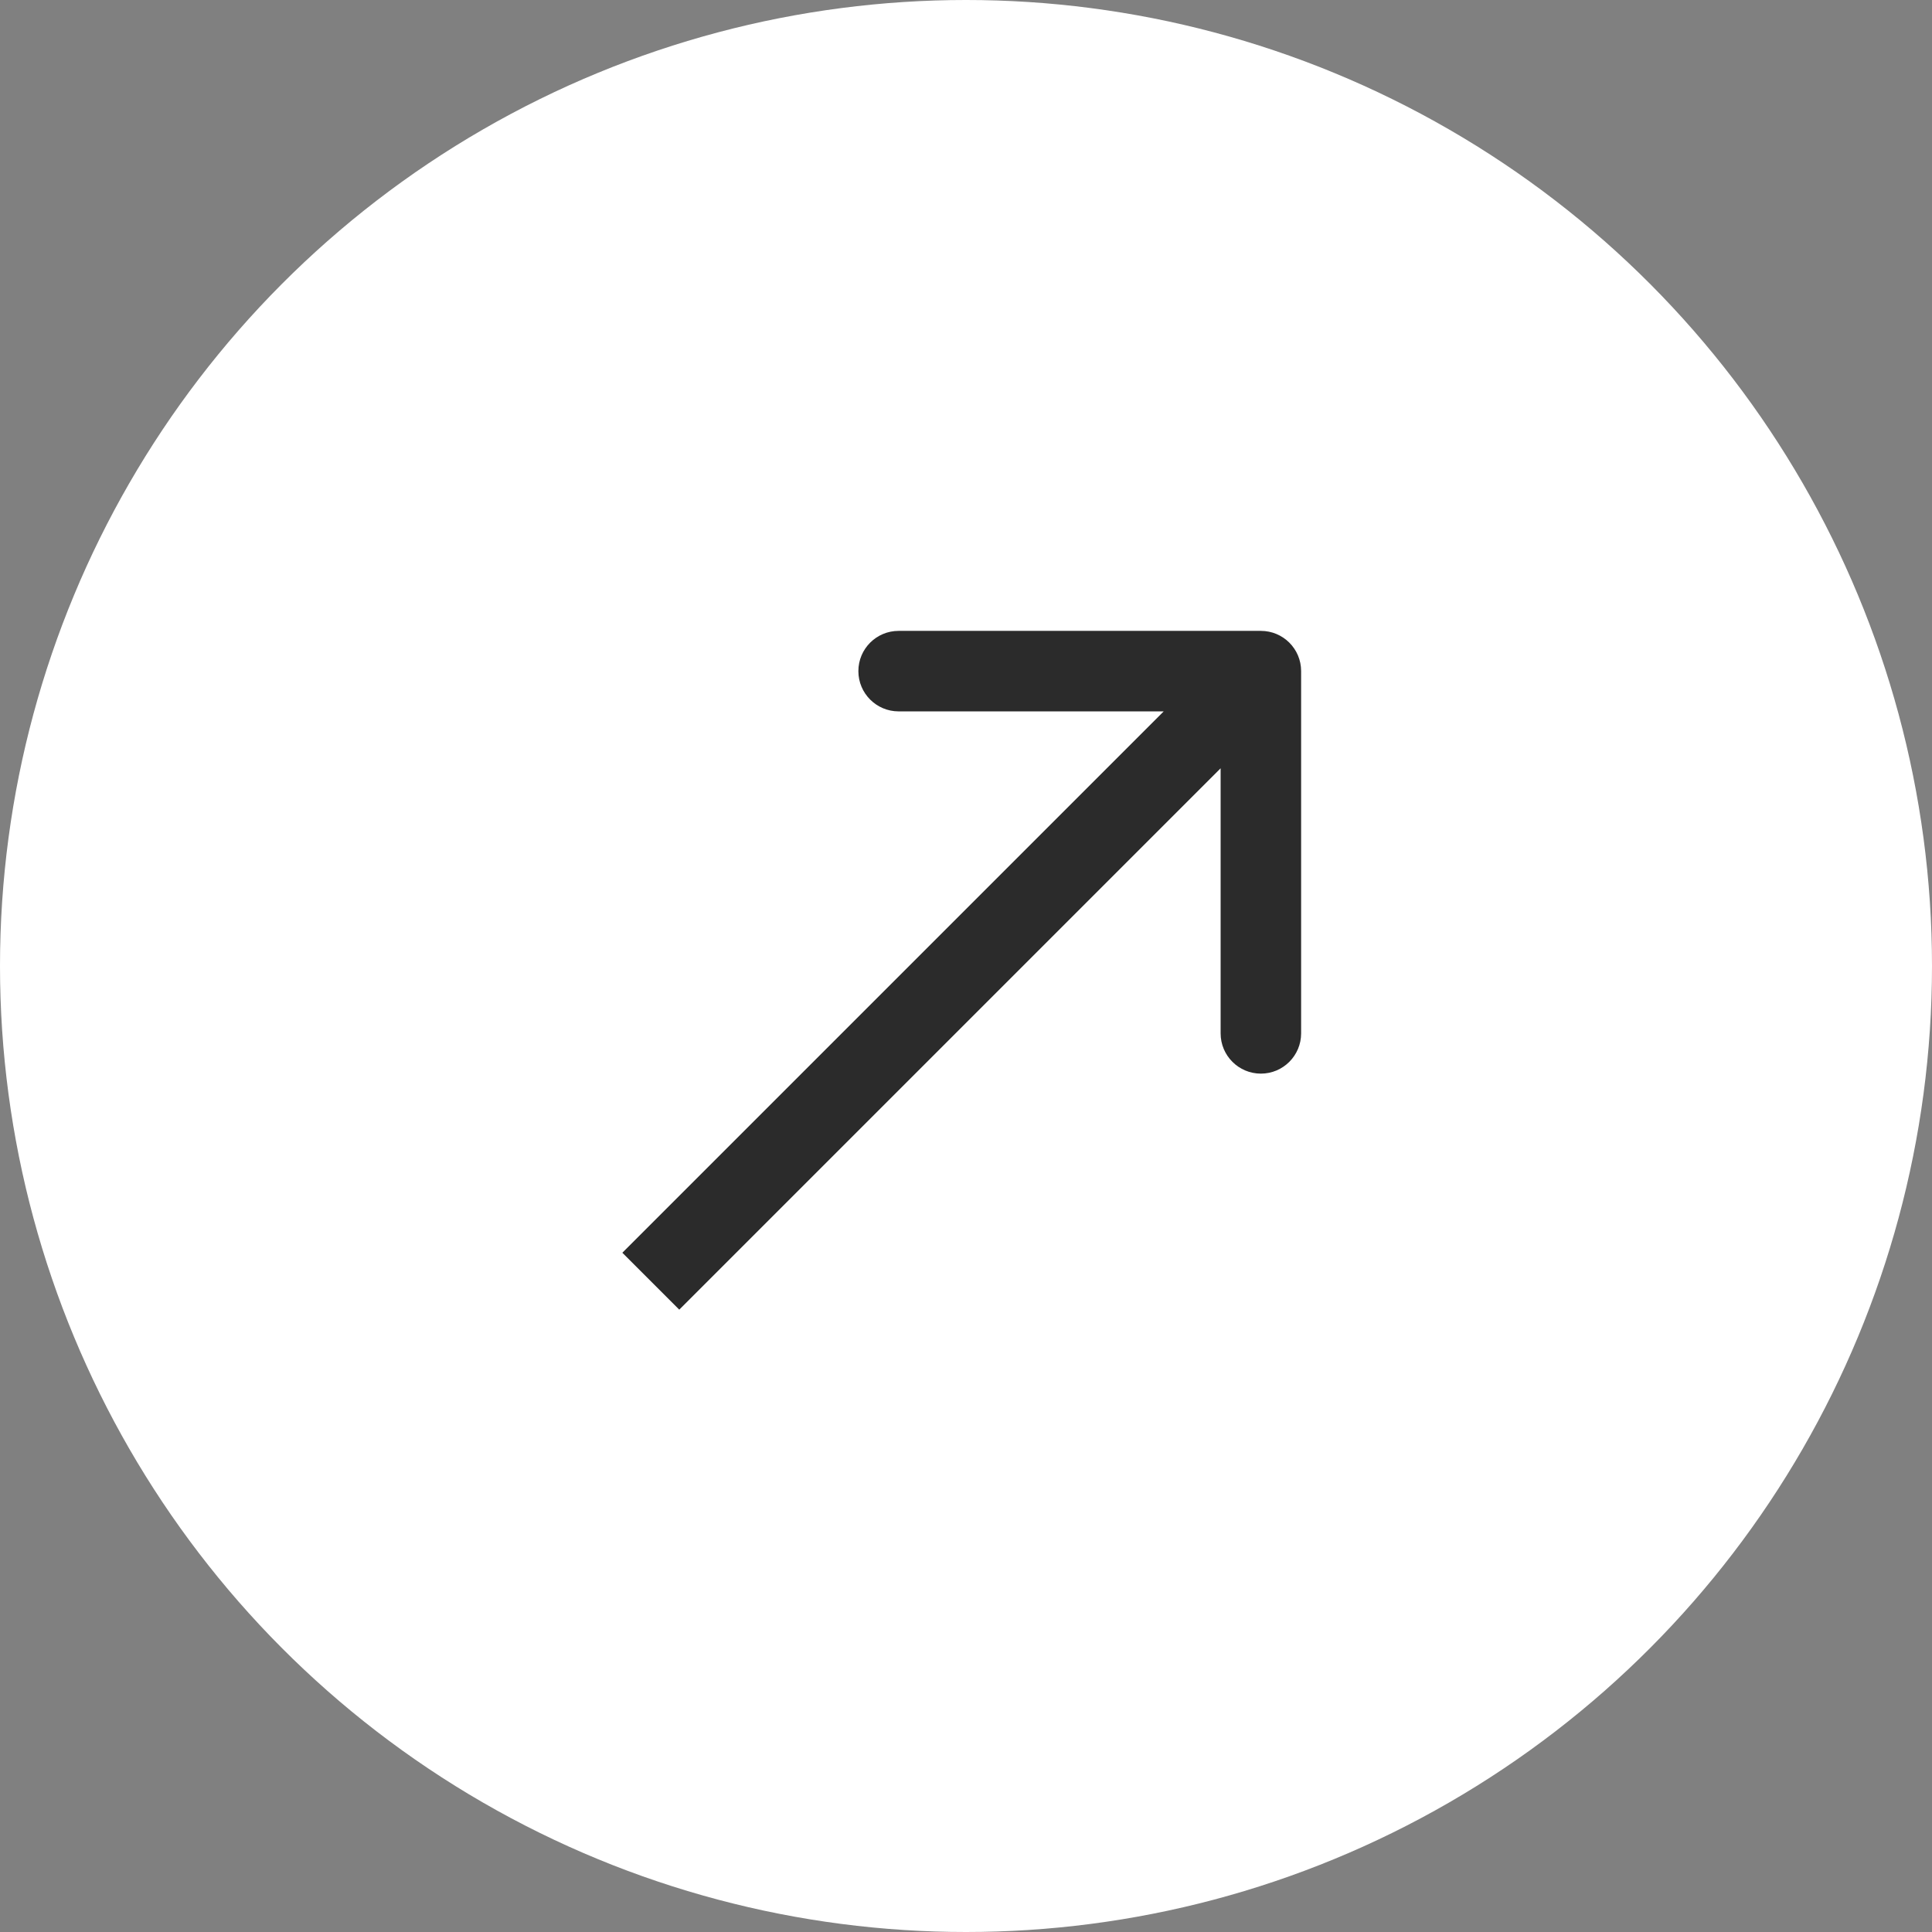
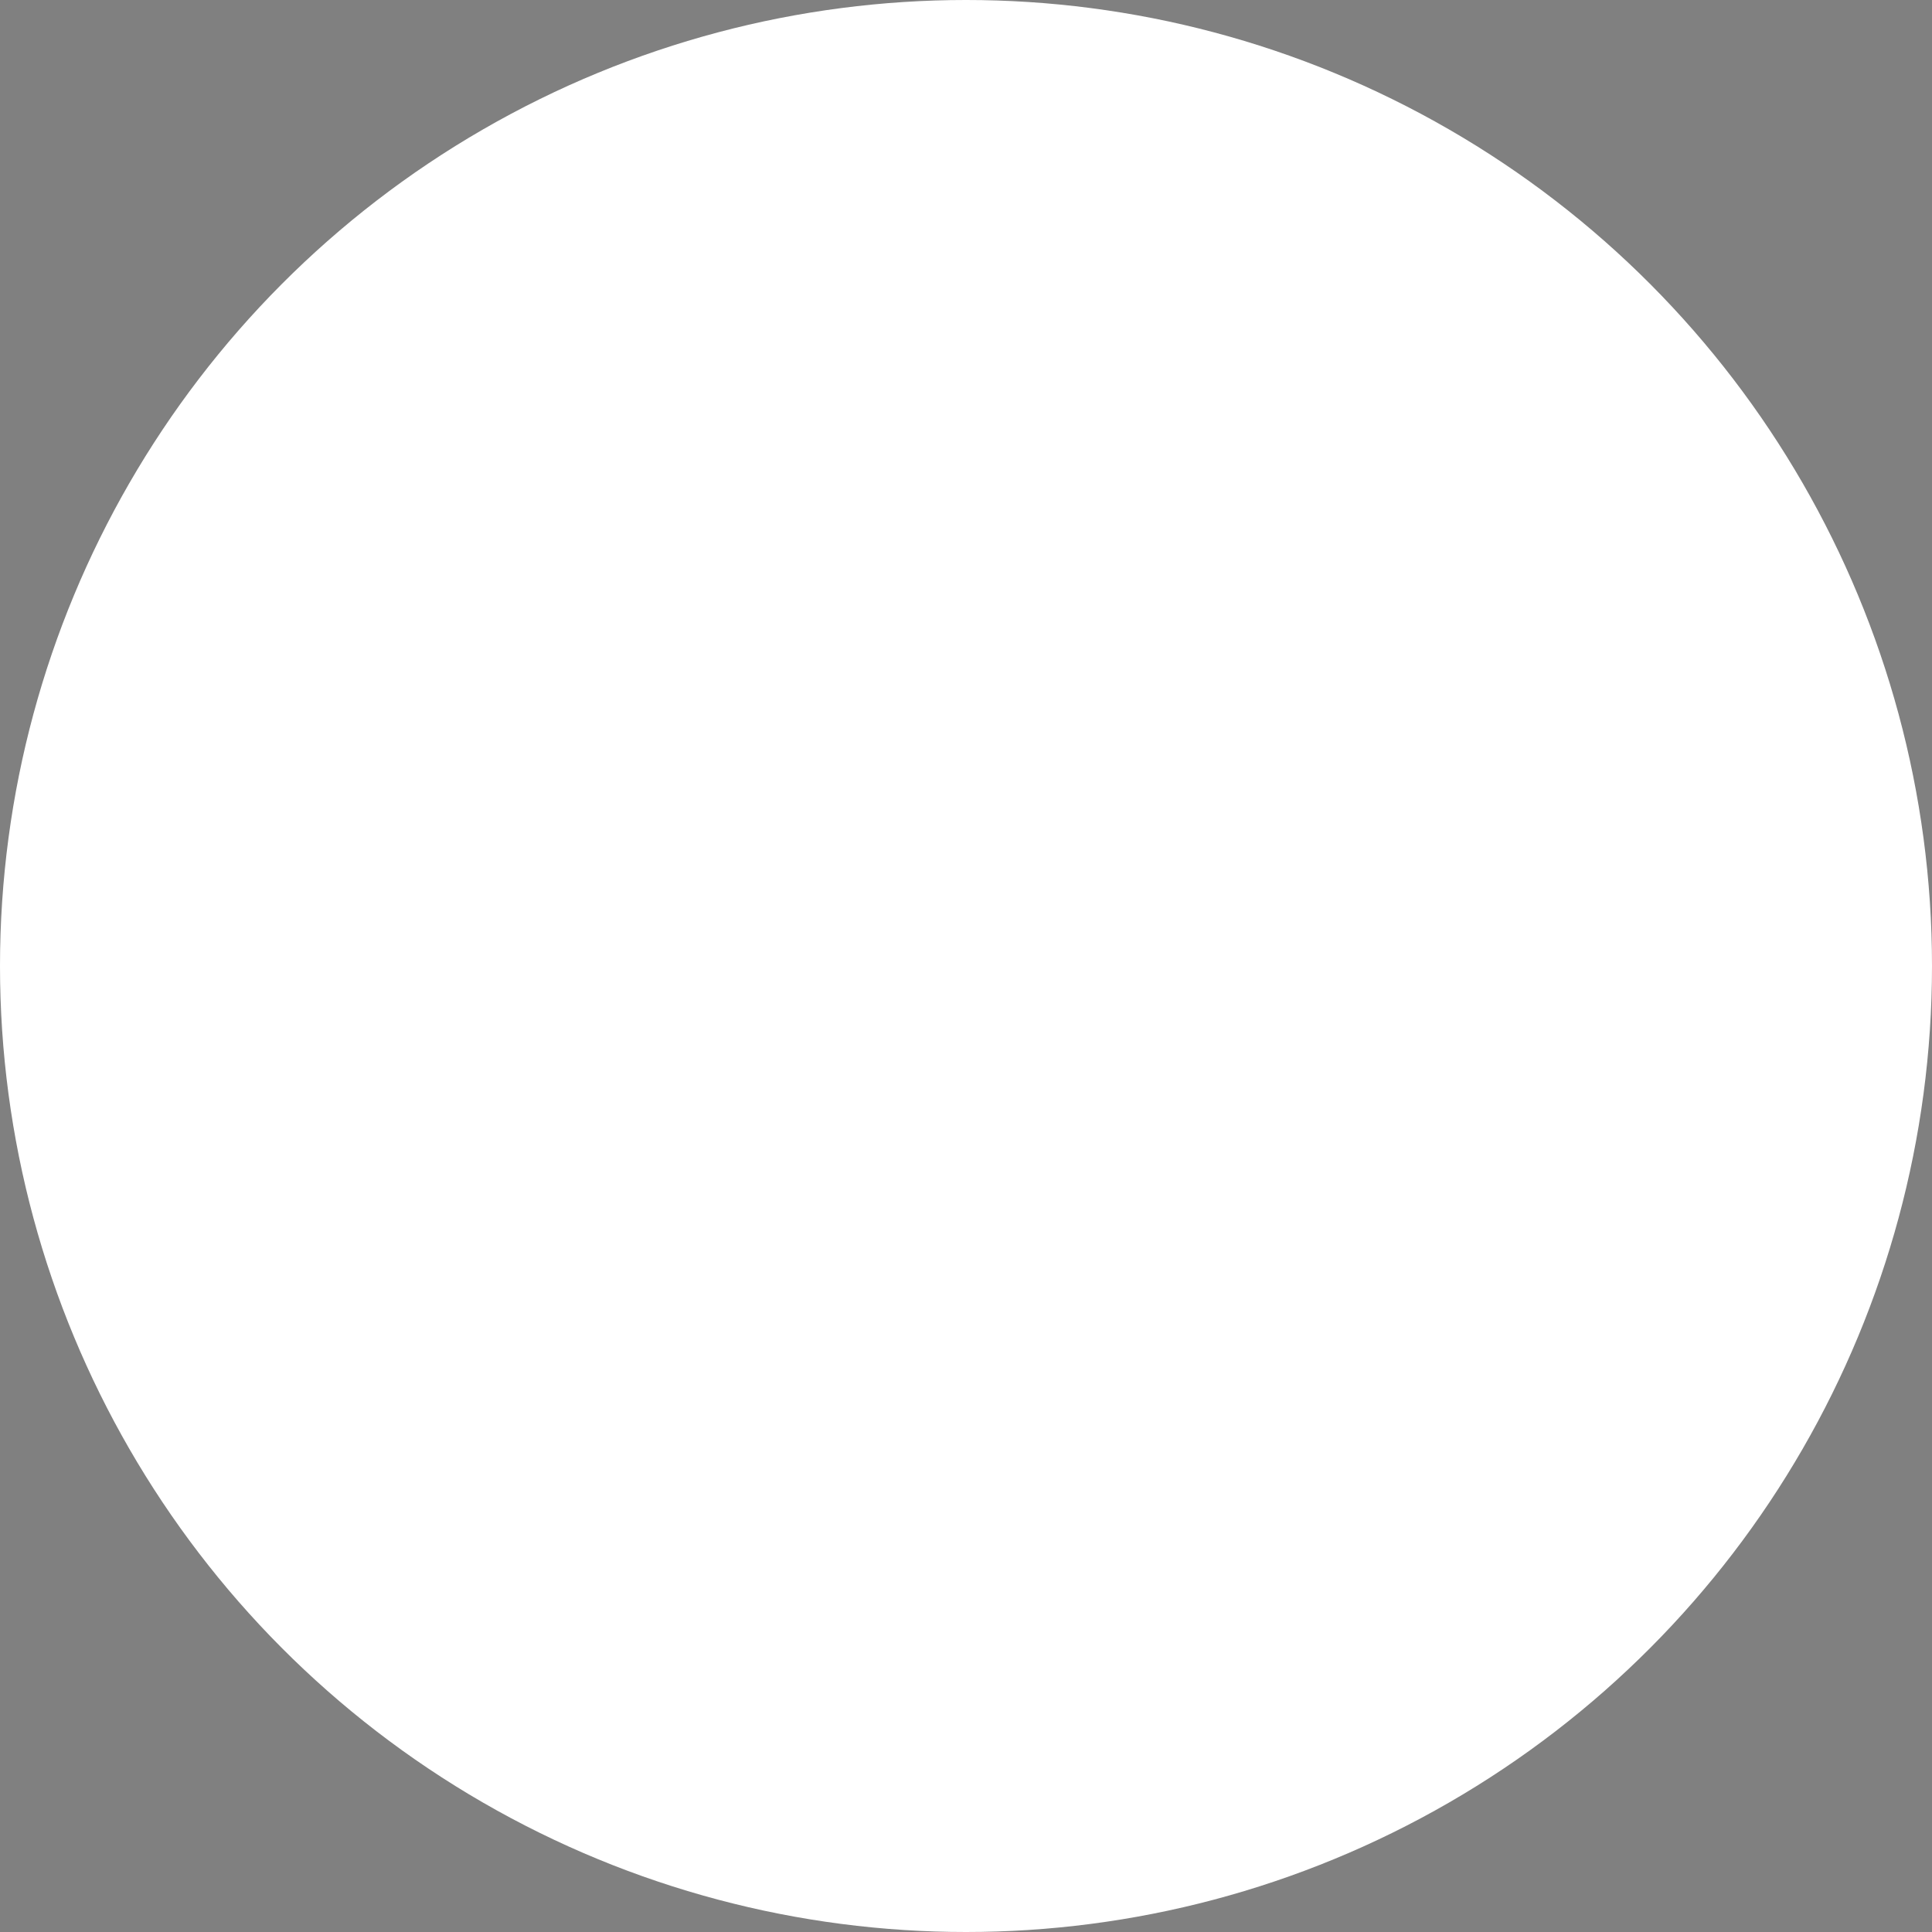
<svg xmlns="http://www.w3.org/2000/svg" width="24" height="24" viewBox="0 0 24 24" fill="none">
  <rect x="0" y="0" width="24" height="24" fill="#808080" stroke="none" />
  <circle cx="12" cy="12" r="12" fill="white" />
-   <path d="M16.163 8.337C16.163 8.06 15.939 7.837 15.663 7.837L11.163 7.837C10.887 7.837 10.663 8.06 10.663 8.337C10.663 8.613 10.887 8.837 11.163 8.837L15.163 8.837L15.163 12.837C15.163 13.113 15.387 13.337 15.663 13.337C15.939 13.337 16.163 13.113 16.163 12.837L16.163 8.337ZM8.438 16.269L16.017 8.69L15.31 7.983L7.731 15.562L8.438 16.269Z" fill="#2B2B2B" />
</svg>